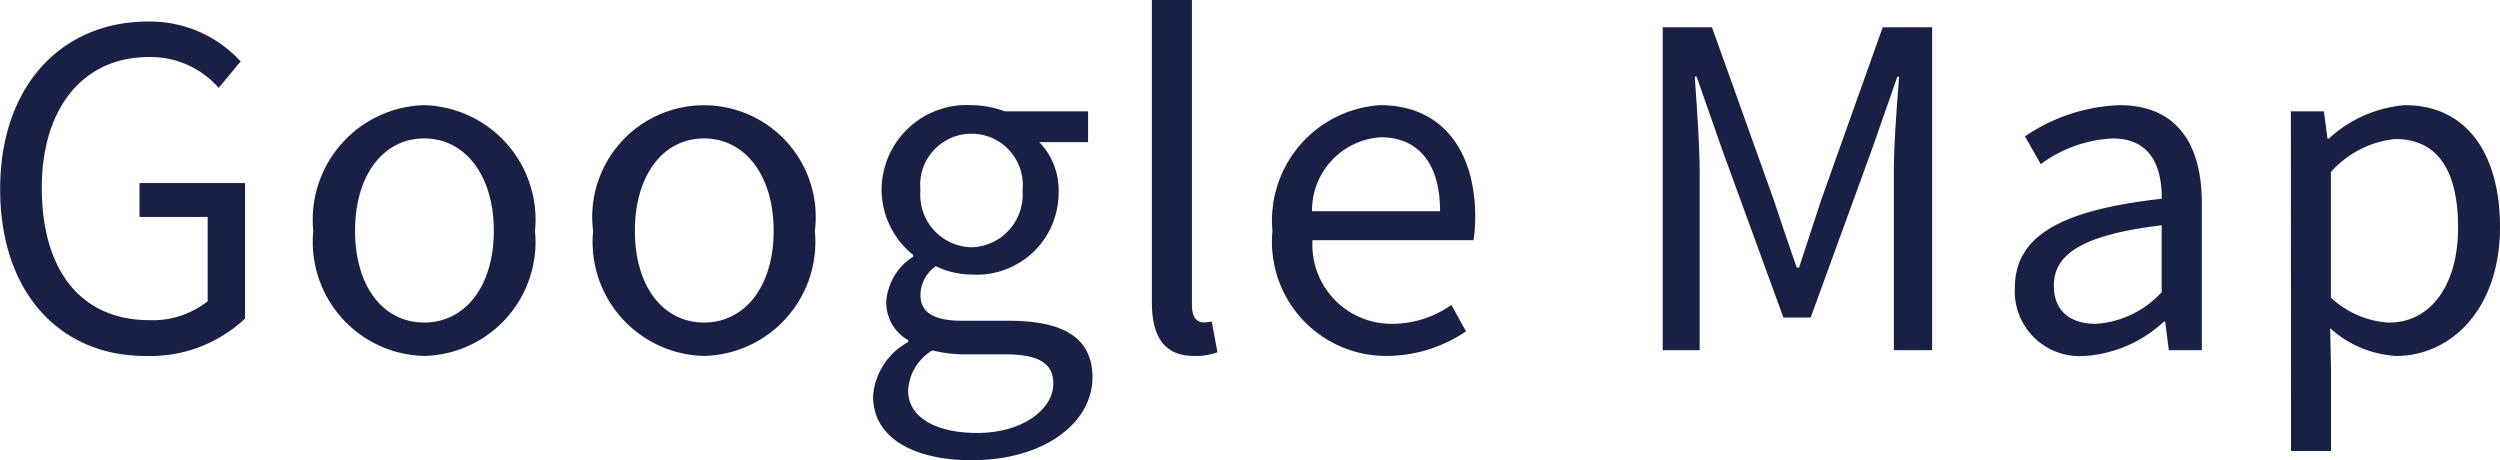
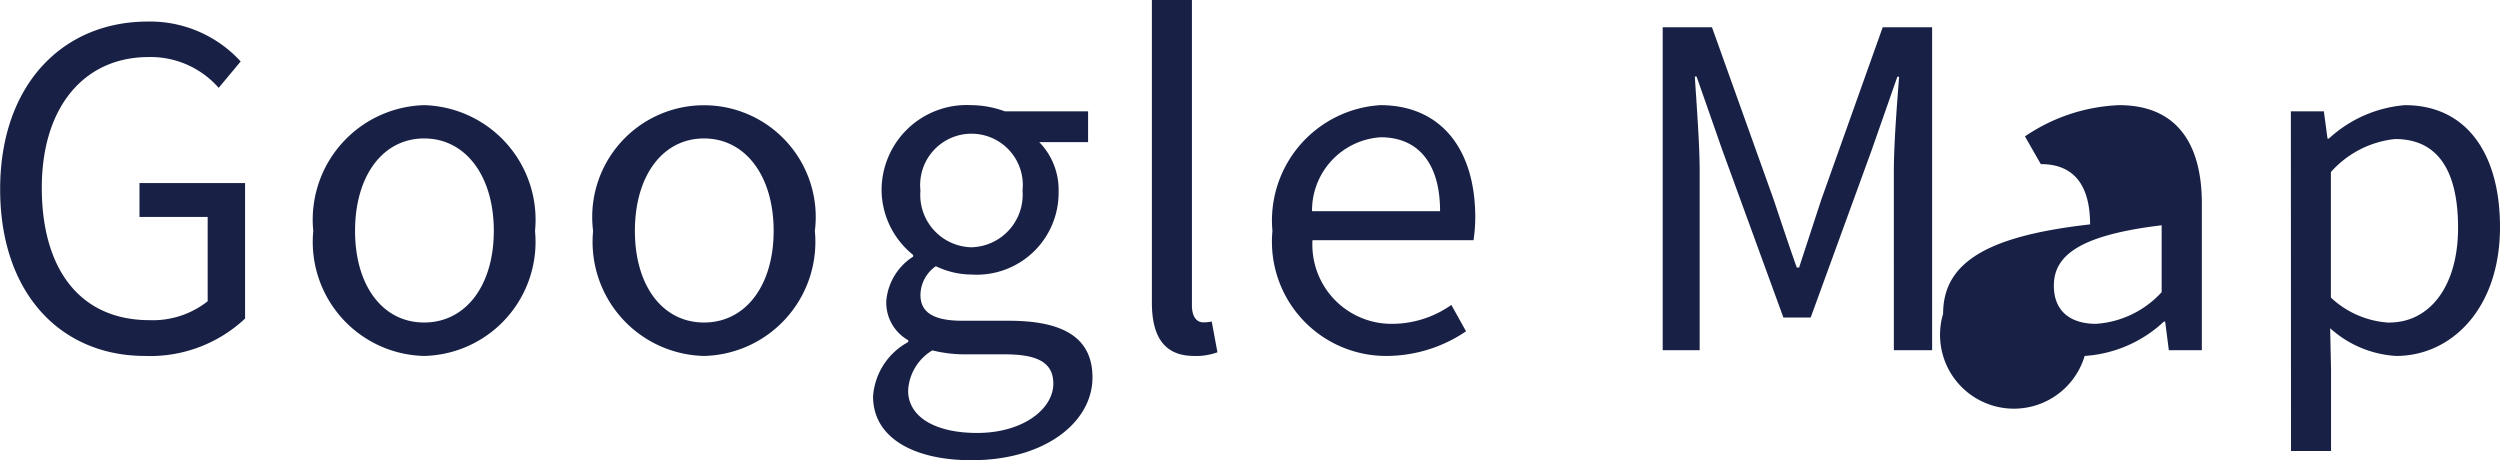
<svg xmlns="http://www.w3.org/2000/svg" width="68.184" height="12.552" viewBox="0 0 68.184 12.552">
-   <path id="text_ap" d="M4.656,14.156a3.777,3.777,0,0,0,2.724-1.02V9.44H4.5v.924H6.36v2.3a2.413,2.413,0,0,1-1.584.516c-1.9,0-2.94-1.392-2.94-3.612,0-2.2,1.152-3.564,2.916-3.564a2.467,2.467,0,0,1,1.908.84l.6-.72A3.348,3.348,0,0,0,4.728,5.036C2.4,5.036.7,6.764.7,9.608S2.352,14.156,4.656,14.156Zm7.608,0a3.111,3.111,0,0,0,3.024-3.408,3.126,3.126,0,0,0-3.024-3.432A3.126,3.126,0,0,0,9.24,10.748,3.111,3.111,0,0,0,12.264,14.156Zm0-.912c-1.128,0-1.884-1-1.884-2.5s.756-2.52,1.884-2.52,1.9,1.02,1.9,2.52S13.392,13.244,12.264,13.244Zm7.632.912a3.111,3.111,0,0,0,3.024-3.408,3.048,3.048,0,1,0-6.048,0A3.111,3.111,0,0,0,19.9,14.156Zm0-.912c-1.128,0-1.884-1-1.884-2.5s.756-2.52,1.884-2.52,1.9,1.02,1.9,2.52S21.024,13.244,19.9,13.244ZM27.192,17c2.016,0,3.3-1.044,3.3-2.256,0-1.068-.768-1.548-2.28-1.548H26.94c-.876,0-1.14-.288-1.14-.708a.97.97,0,0,1,.42-.78,2.266,2.266,0,0,0,.972.228,2.234,2.234,0,0,0,2.376-2.268,1.861,1.861,0,0,0-.528-1.344h1.332v-.84H28.1a2.688,2.688,0,0,0-.912-.168,2.321,2.321,0,0,0-2.448,2.328A2.288,2.288,0,0,0,25.6,11.4v.048a1.59,1.59,0,0,0-.732,1.212,1.178,1.178,0,0,0,.6,1.068v.048a1.829,1.829,0,0,0-.96,1.476C24.5,16.376,25.6,17,27.192,17Zm0-5.808A1.428,1.428,0,0,1,25.8,9.644a1.4,1.4,0,1,1,2.784,0A1.435,1.435,0,0,1,27.192,11.192Zm.156,5.064c-1.176,0-1.884-.456-1.884-1.152a1.358,1.358,0,0,1,.66-1.1,3.665,3.665,0,0,0,.84.108h1.128c.864,0,1.332.2,1.332.8C29.424,15.6,28.6,16.256,27.348,16.256Zm5.916-2.1a1.681,1.681,0,0,0,.636-.1l-.156-.84a.959.959,0,0,1-.228.024c-.168,0-.312-.132-.312-.468V4.448H32.112V12.7C32.112,13.628,32.448,14.156,33.264,14.156Zm5.256,0a3.878,3.878,0,0,0,2.16-.672l-.4-.72a2.809,2.809,0,0,1-1.632.516A2.159,2.159,0,0,1,36.492,11h4.392a4.263,4.263,0,0,0,.048-.624c0-1.86-.936-3.06-2.592-3.06a3.152,3.152,0,0,0-2.94,3.432A3.114,3.114,0,0,0,38.52,14.156Zm-2.04-3.948a2,2,0,0,1,1.872-2.016c1.02,0,1.62.708,1.62,2.016ZM46.044,14h1.008V9.128c0-.756-.084-1.824-.132-2.592h.048l.7,2,1.668,4.572h.744L51.744,8.54l.7-2h.048c-.06.768-.144,1.836-.144,2.592V14h1.044V5.192H52.044l-1.68,4.716c-.2.612-.4,1.224-.6,1.836H49.7c-.216-.612-.42-1.224-.624-1.836L47.388,5.192H46.044Zm11.508.156a3.491,3.491,0,0,0,2.16-.936h.036l.1.78h.9V9.992c0-1.608-.672-2.676-2.256-2.676a4.9,4.9,0,0,0-2.568.852l.432.756a3.59,3.59,0,0,1,1.956-.7c1.068,0,1.344.8,1.344,1.644-2.772.312-4.008,1.02-4.008,2.436A1.767,1.767,0,0,0,57.552,14.156Zm.312-.876c-.648,0-1.152-.3-1.152-1.044,0-.84.744-1.38,2.94-1.644v1.824A2.663,2.663,0,0,1,57.864,13.28Zm5.316,3.468h1.092V14.54l-.024-1.14a2.94,2.94,0,0,0,1.8.756c1.5,0,2.832-1.284,2.832-3.516,0-2-.912-3.324-2.592-3.324a3.475,3.475,0,0,0-2.076.912h-.036l-.1-.744h-.9Zm2.688-3.5a2.525,2.525,0,0,1-1.6-.684V9.14a2.717,2.717,0,0,1,1.752-.9c1.236,0,1.716.972,1.716,2.412C67.74,12.272,66.948,13.244,65.868,13.244Z" transform="translate(-0.696 -4.448)" fill="#182145" />
+   <path id="text_ap" d="M4.656,14.156a3.777,3.777,0,0,0,2.724-1.02V9.44H4.5v.924H6.36v2.3a2.413,2.413,0,0,1-1.584.516c-1.9,0-2.94-1.392-2.94-3.612,0-2.2,1.152-3.564,2.916-3.564a2.467,2.467,0,0,1,1.908.84l.6-.72A3.348,3.348,0,0,0,4.728,5.036C2.4,5.036.7,6.764.7,9.608S2.352,14.156,4.656,14.156Zm7.608,0a3.111,3.111,0,0,0,3.024-3.408,3.126,3.126,0,0,0-3.024-3.432A3.126,3.126,0,0,0,9.24,10.748,3.111,3.111,0,0,0,12.264,14.156Zm0-.912c-1.128,0-1.884-1-1.884-2.5s.756-2.52,1.884-2.52,1.9,1.02,1.9,2.52S13.392,13.244,12.264,13.244Zm7.632.912a3.111,3.111,0,0,0,3.024-3.408,3.048,3.048,0,1,0-6.048,0A3.111,3.111,0,0,0,19.9,14.156Zm0-.912c-1.128,0-1.884-1-1.884-2.5s.756-2.52,1.884-2.52,1.9,1.02,1.9,2.52S21.024,13.244,19.9,13.244ZM27.192,17c2.016,0,3.3-1.044,3.3-2.256,0-1.068-.768-1.548-2.28-1.548H26.94c-.876,0-1.14-.288-1.14-.708a.97.97,0,0,1,.42-.78,2.266,2.266,0,0,0,.972.228,2.234,2.234,0,0,0,2.376-2.268,1.861,1.861,0,0,0-.528-1.344h1.332v-.84H28.1a2.688,2.688,0,0,0-.912-.168,2.321,2.321,0,0,0-2.448,2.328A2.288,2.288,0,0,0,25.6,11.4v.048a1.59,1.59,0,0,0-.732,1.212,1.178,1.178,0,0,0,.6,1.068v.048a1.829,1.829,0,0,0-.96,1.476C24.5,16.376,25.6,17,27.192,17Zm0-5.808A1.428,1.428,0,0,1,25.8,9.644a1.4,1.4,0,1,1,2.784,0A1.435,1.435,0,0,1,27.192,11.192Zm.156,5.064c-1.176,0-1.884-.456-1.884-1.152a1.358,1.358,0,0,1,.66-1.1,3.665,3.665,0,0,0,.84.108h1.128c.864,0,1.332.2,1.332.8C29.424,15.6,28.6,16.256,27.348,16.256Zm5.916-2.1a1.681,1.681,0,0,0,.636-.1l-.156-.84a.959.959,0,0,1-.228.024c-.168,0-.312-.132-.312-.468V4.448H32.112V12.7C32.112,13.628,32.448,14.156,33.264,14.156Zm5.256,0a3.878,3.878,0,0,0,2.16-.672l-.4-.72a2.809,2.809,0,0,1-1.632.516A2.159,2.159,0,0,1,36.492,11h4.392a4.263,4.263,0,0,0,.048-.624c0-1.86-.936-3.06-2.592-3.06a3.152,3.152,0,0,0-2.94,3.432A3.114,3.114,0,0,0,38.52,14.156Zm-2.04-3.948a2,2,0,0,1,1.872-2.016c1.02,0,1.62.708,1.62,2.016ZM46.044,14h1.008V9.128c0-.756-.084-1.824-.132-2.592h.048l.7,2,1.668,4.572h.744L51.744,8.54l.7-2h.048c-.06.768-.144,1.836-.144,2.592V14h1.044V5.192H52.044l-1.68,4.716c-.2.612-.4,1.224-.6,1.836H49.7c-.216-.612-.42-1.224-.624-1.836L47.388,5.192H46.044Zm11.508.156a3.491,3.491,0,0,0,2.16-.936h.036l.1.78h.9V9.992c0-1.608-.672-2.676-2.256-2.676a4.9,4.9,0,0,0-2.568.852l.432.756c1.068,0,1.344.8,1.344,1.644-2.772.312-4.008,1.02-4.008,2.436A1.767,1.767,0,0,0,57.552,14.156Zm.312-.876c-.648,0-1.152-.3-1.152-1.044,0-.84.744-1.38,2.94-1.644v1.824A2.663,2.663,0,0,1,57.864,13.28Zm5.316,3.468h1.092V14.54l-.024-1.14a2.94,2.94,0,0,0,1.8.756c1.5,0,2.832-1.284,2.832-3.516,0-2-.912-3.324-2.592-3.324a3.475,3.475,0,0,0-2.076.912h-.036l-.1-.744h-.9Zm2.688-3.5a2.525,2.525,0,0,1-1.6-.684V9.14a2.717,2.717,0,0,1,1.752-.9c1.236,0,1.716.972,1.716,2.412C67.74,12.272,66.948,13.244,65.868,13.244Z" transform="translate(-0.696 -4.448)" fill="#182145" />
</svg>